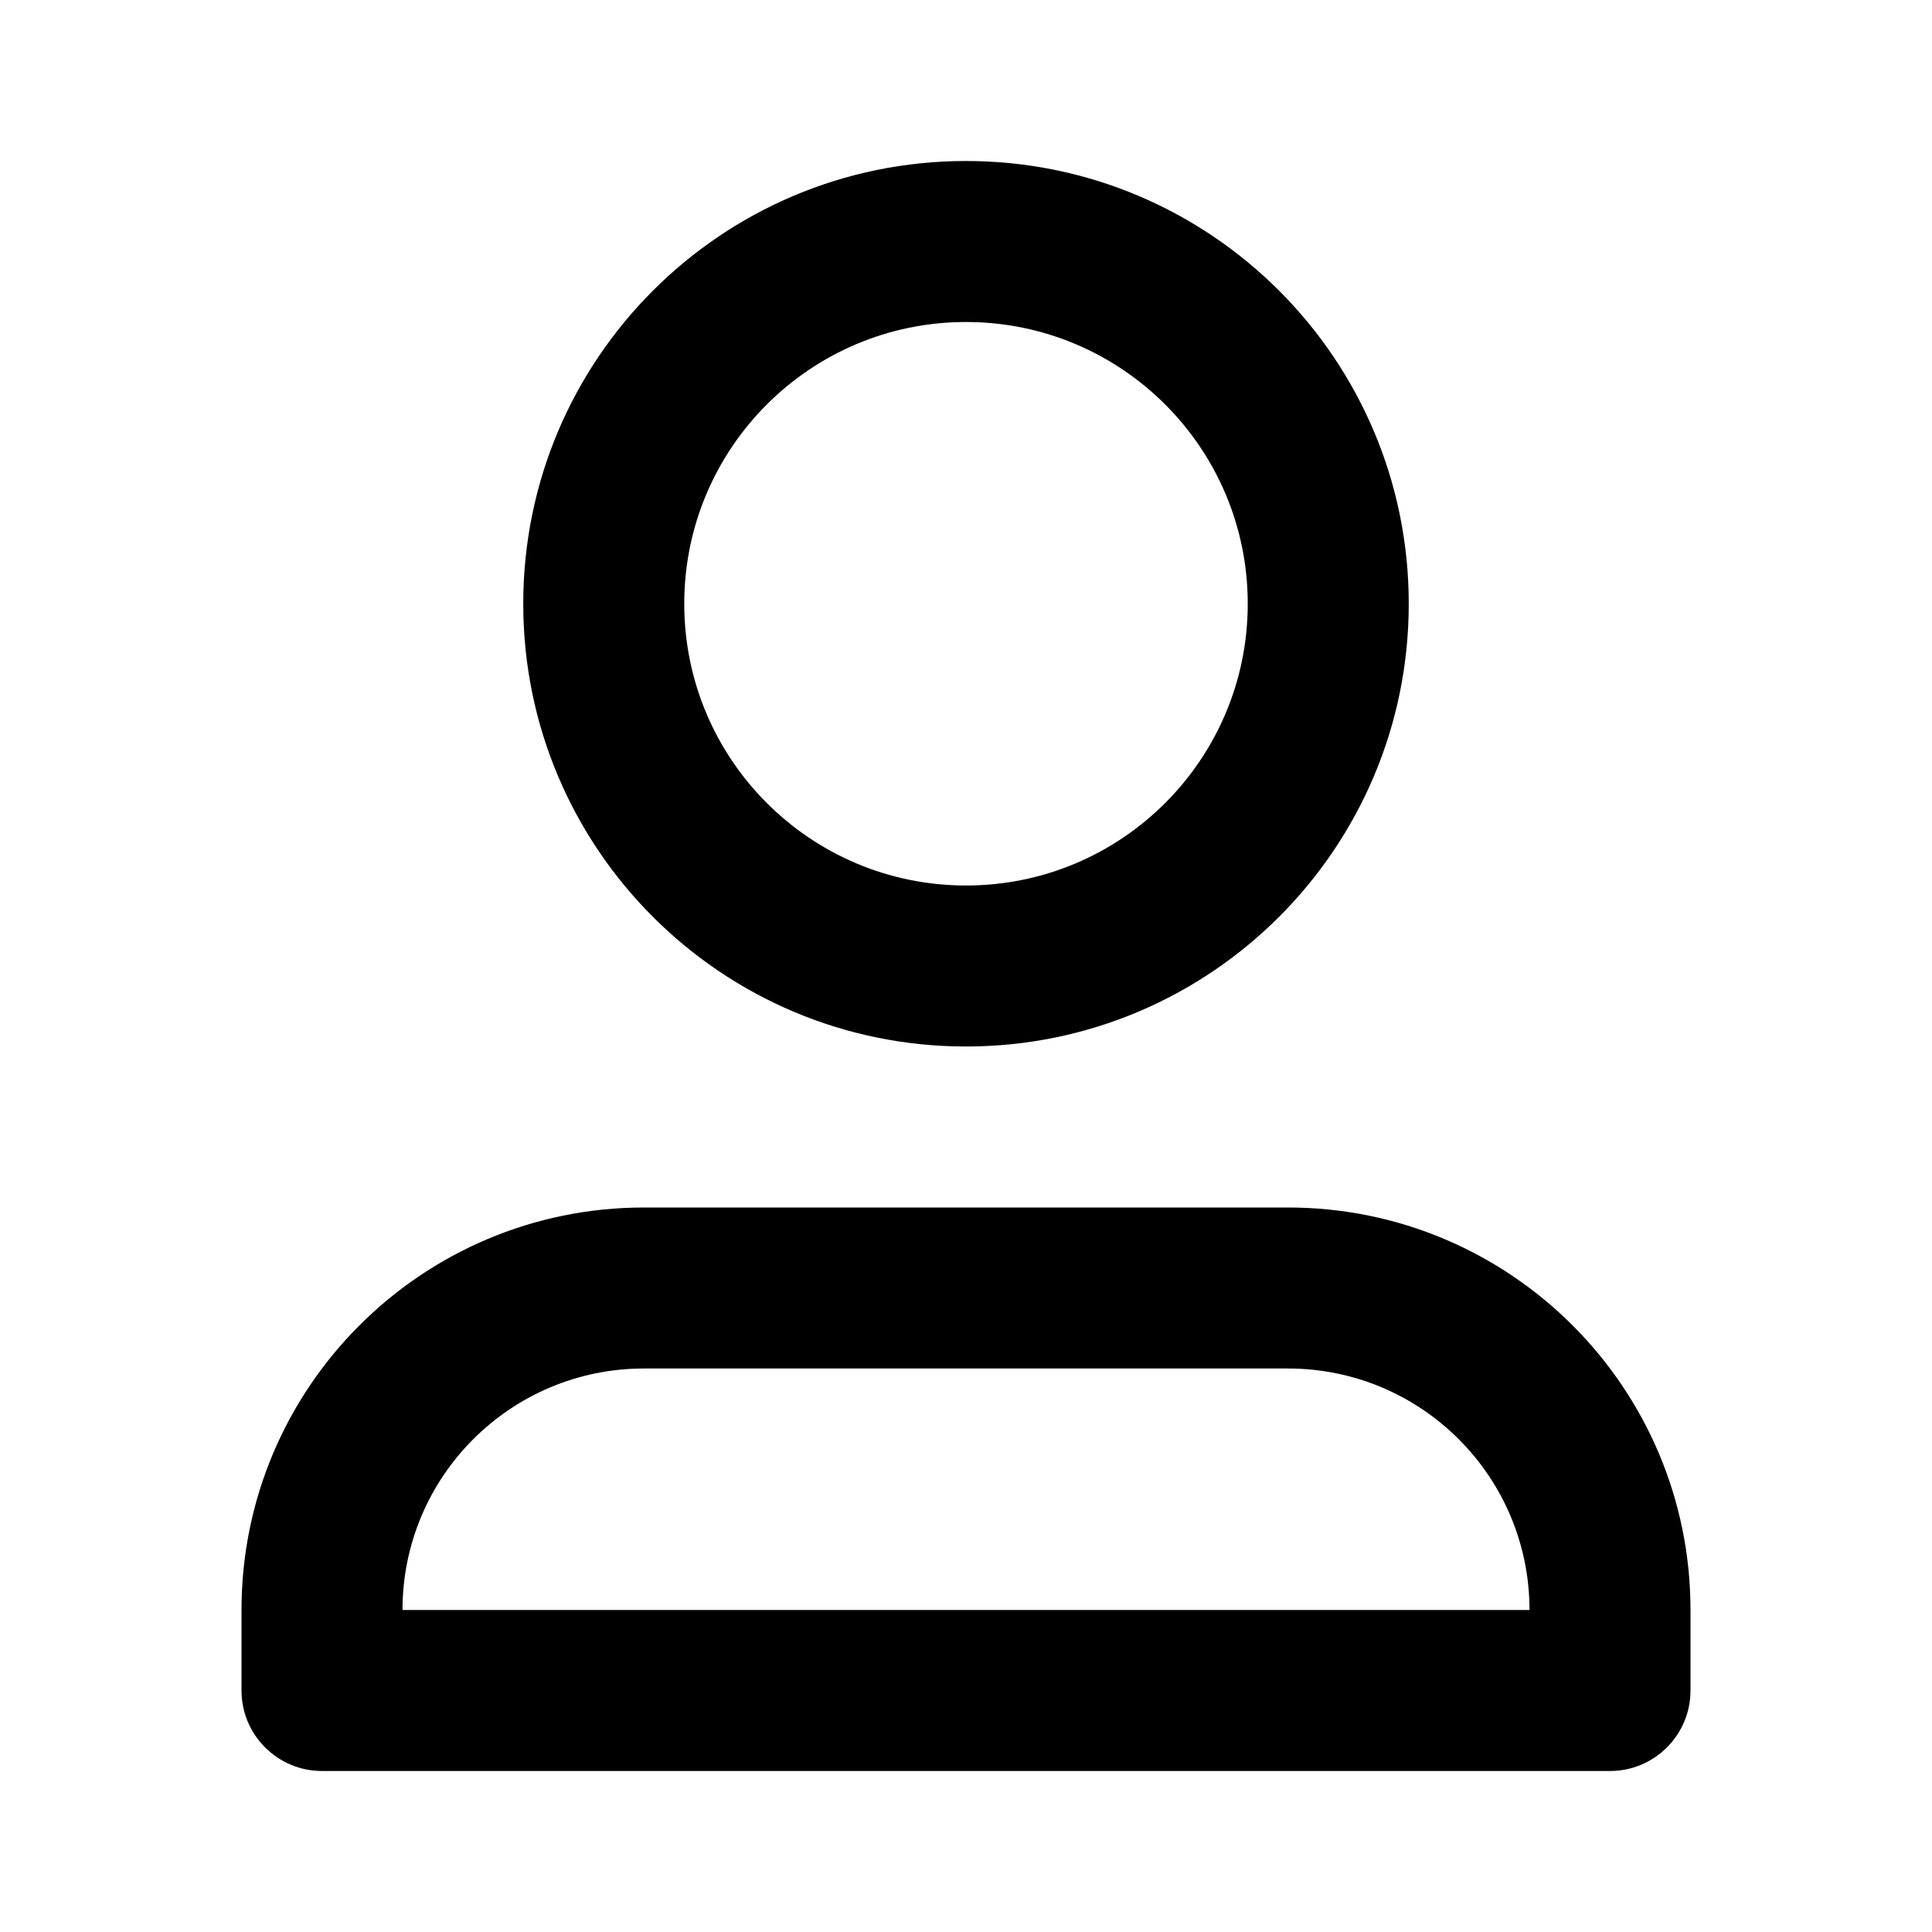
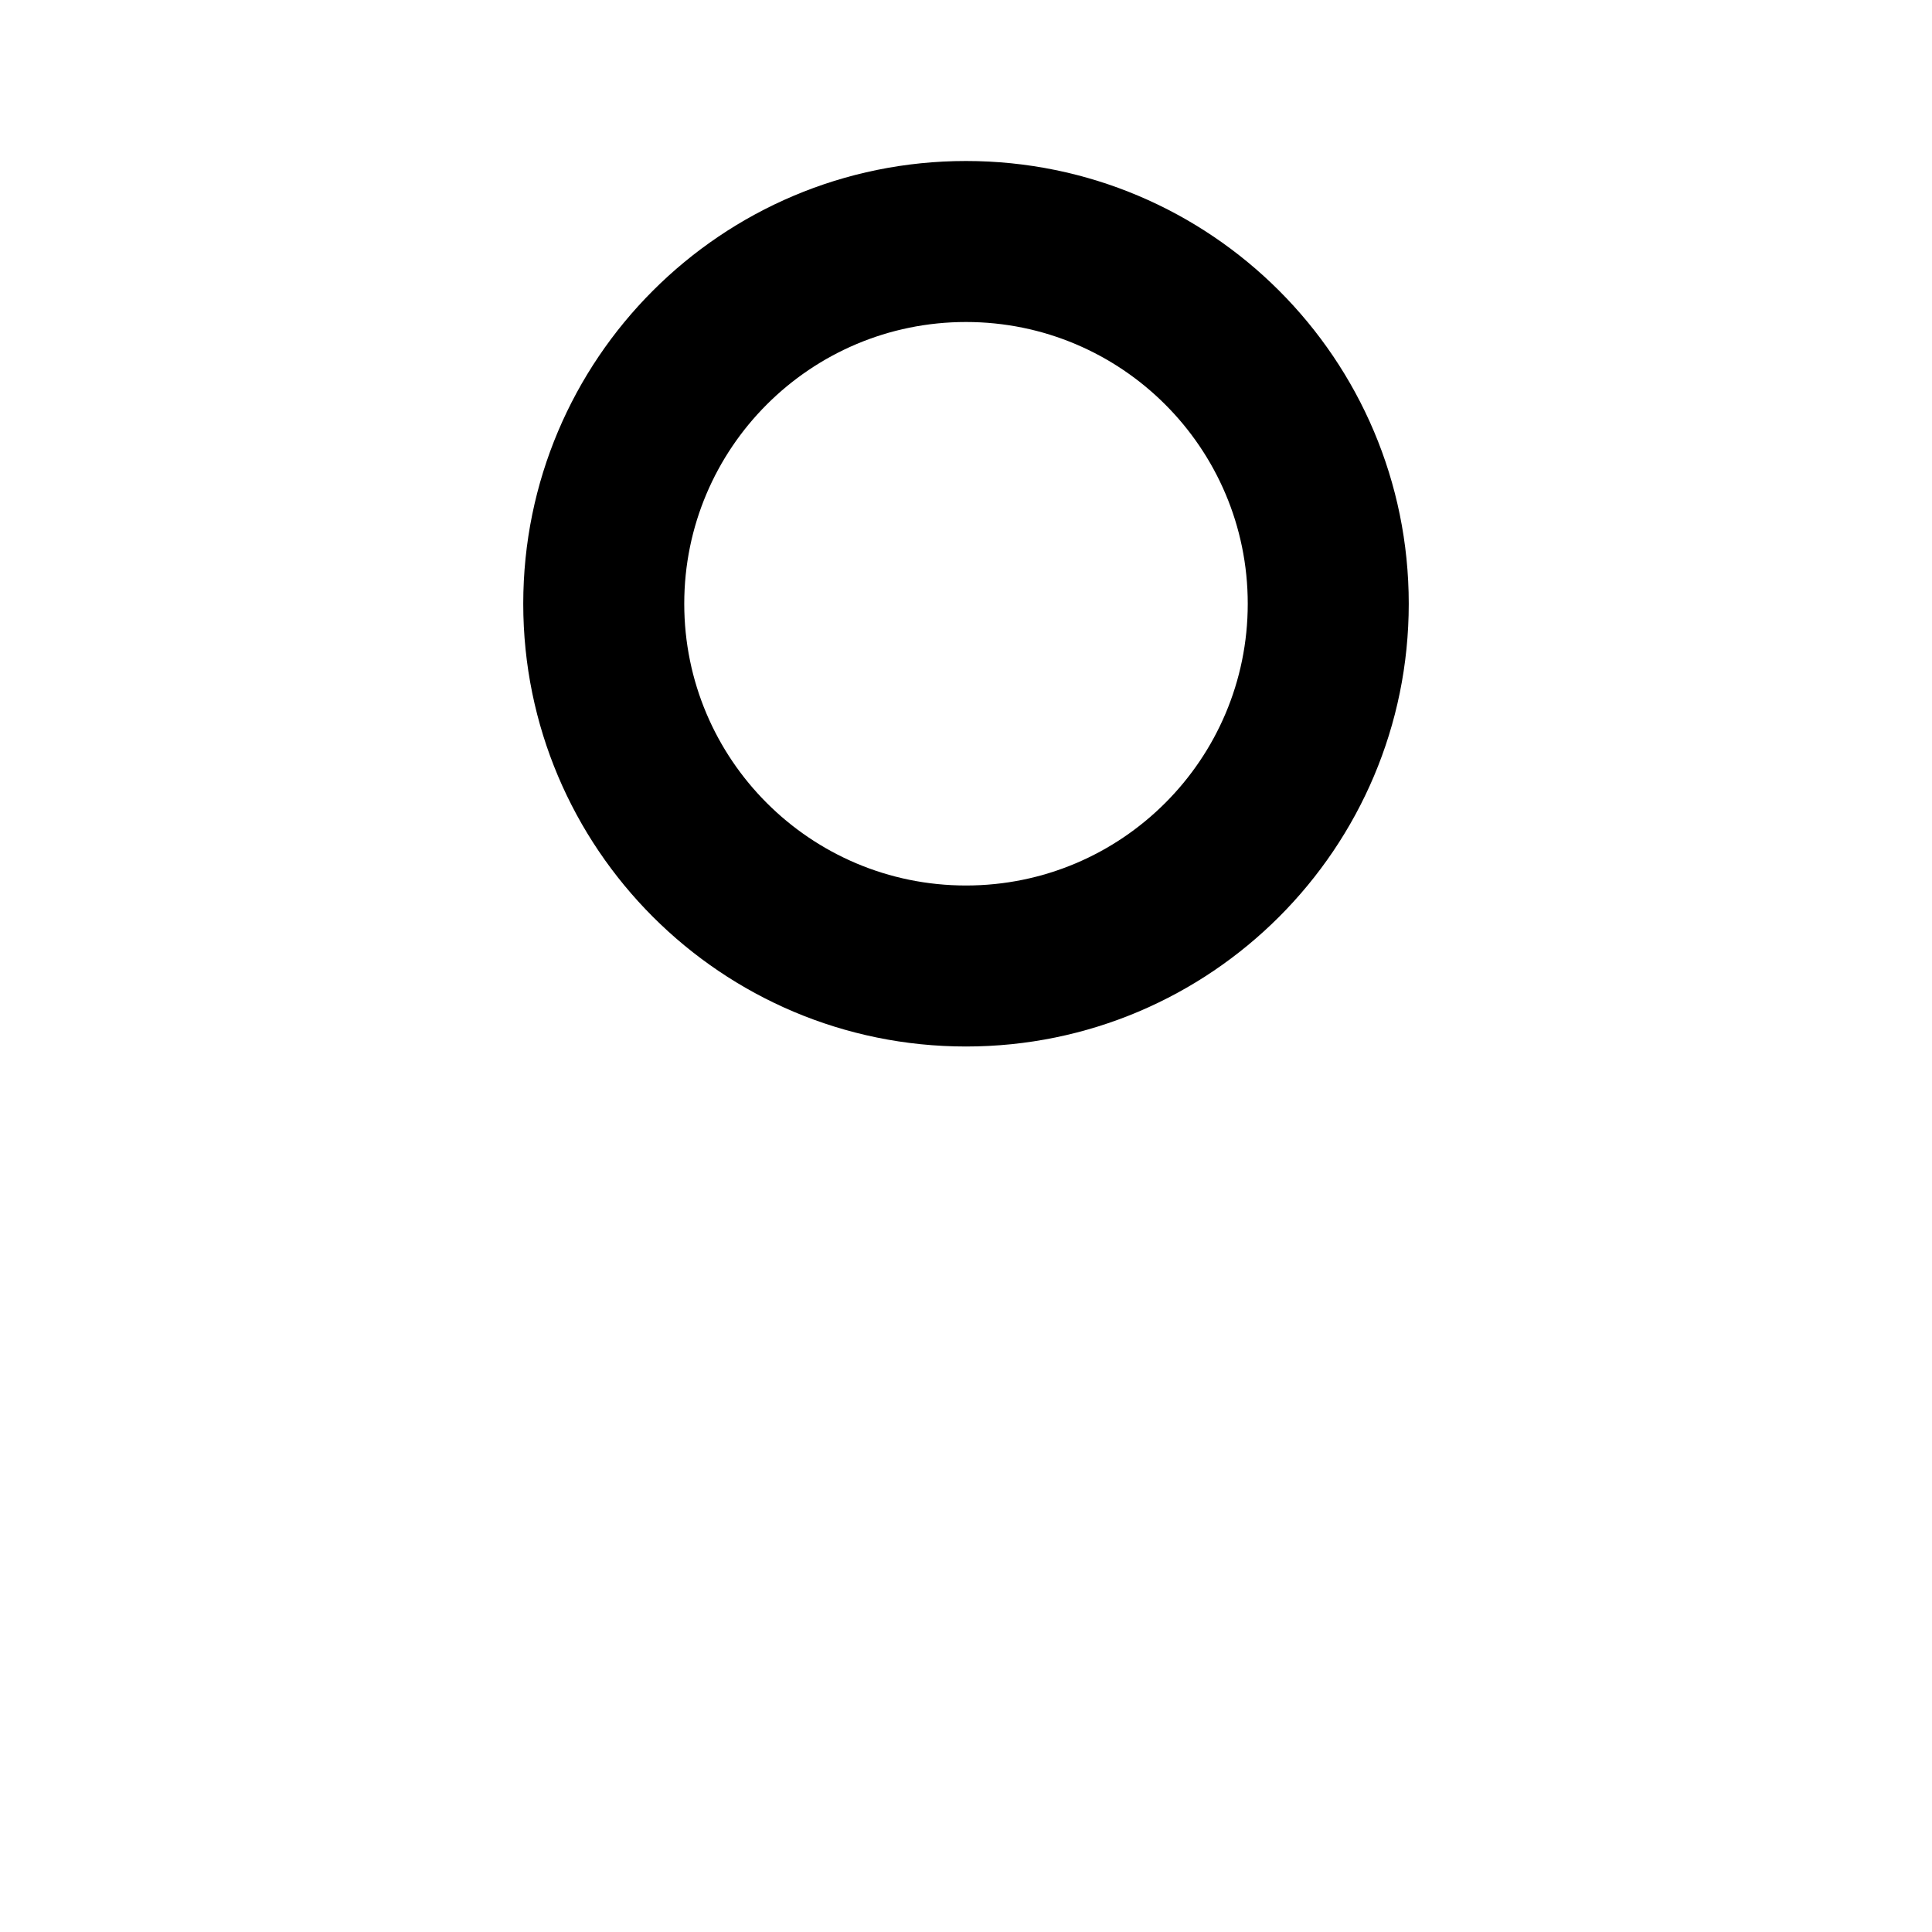
<svg xmlns="http://www.w3.org/2000/svg" width="24" height="24" viewBox="0 0 24 24" fill="none">
  <path fill-rule="evenodd" clip-rule="evenodd" d="M12 2C8.962 2 6.5 4.462 6.5 7.5C6.5 10.538 8.962 13 12 13C15.038 13 17.5 10.538 17.5 7.5C17.5 4.462 15.038 2 12 2ZM8.5 7.5C8.5 5.567 10.067 4 12 4C13.933 4 15.5 5.567 15.5 7.5C15.5 9.433 13.933 11 12 11C10.067 11 8.5 9.433 8.5 7.5Z" fill="black" />
-   <path fill-rule="evenodd" clip-rule="evenodd" d="M8 15C5.239 15 3 17.239 3 20V21C3 21.552 3.448 22 4 22H20C20.552 22 21 21.552 21 21V20C21 17.239 18.761 15 16 15H8ZM5 20C5 18.343 6.343 17 8 17H16C17.657 17 19 18.343 19 20H5Z" fill="black" />
</svg>